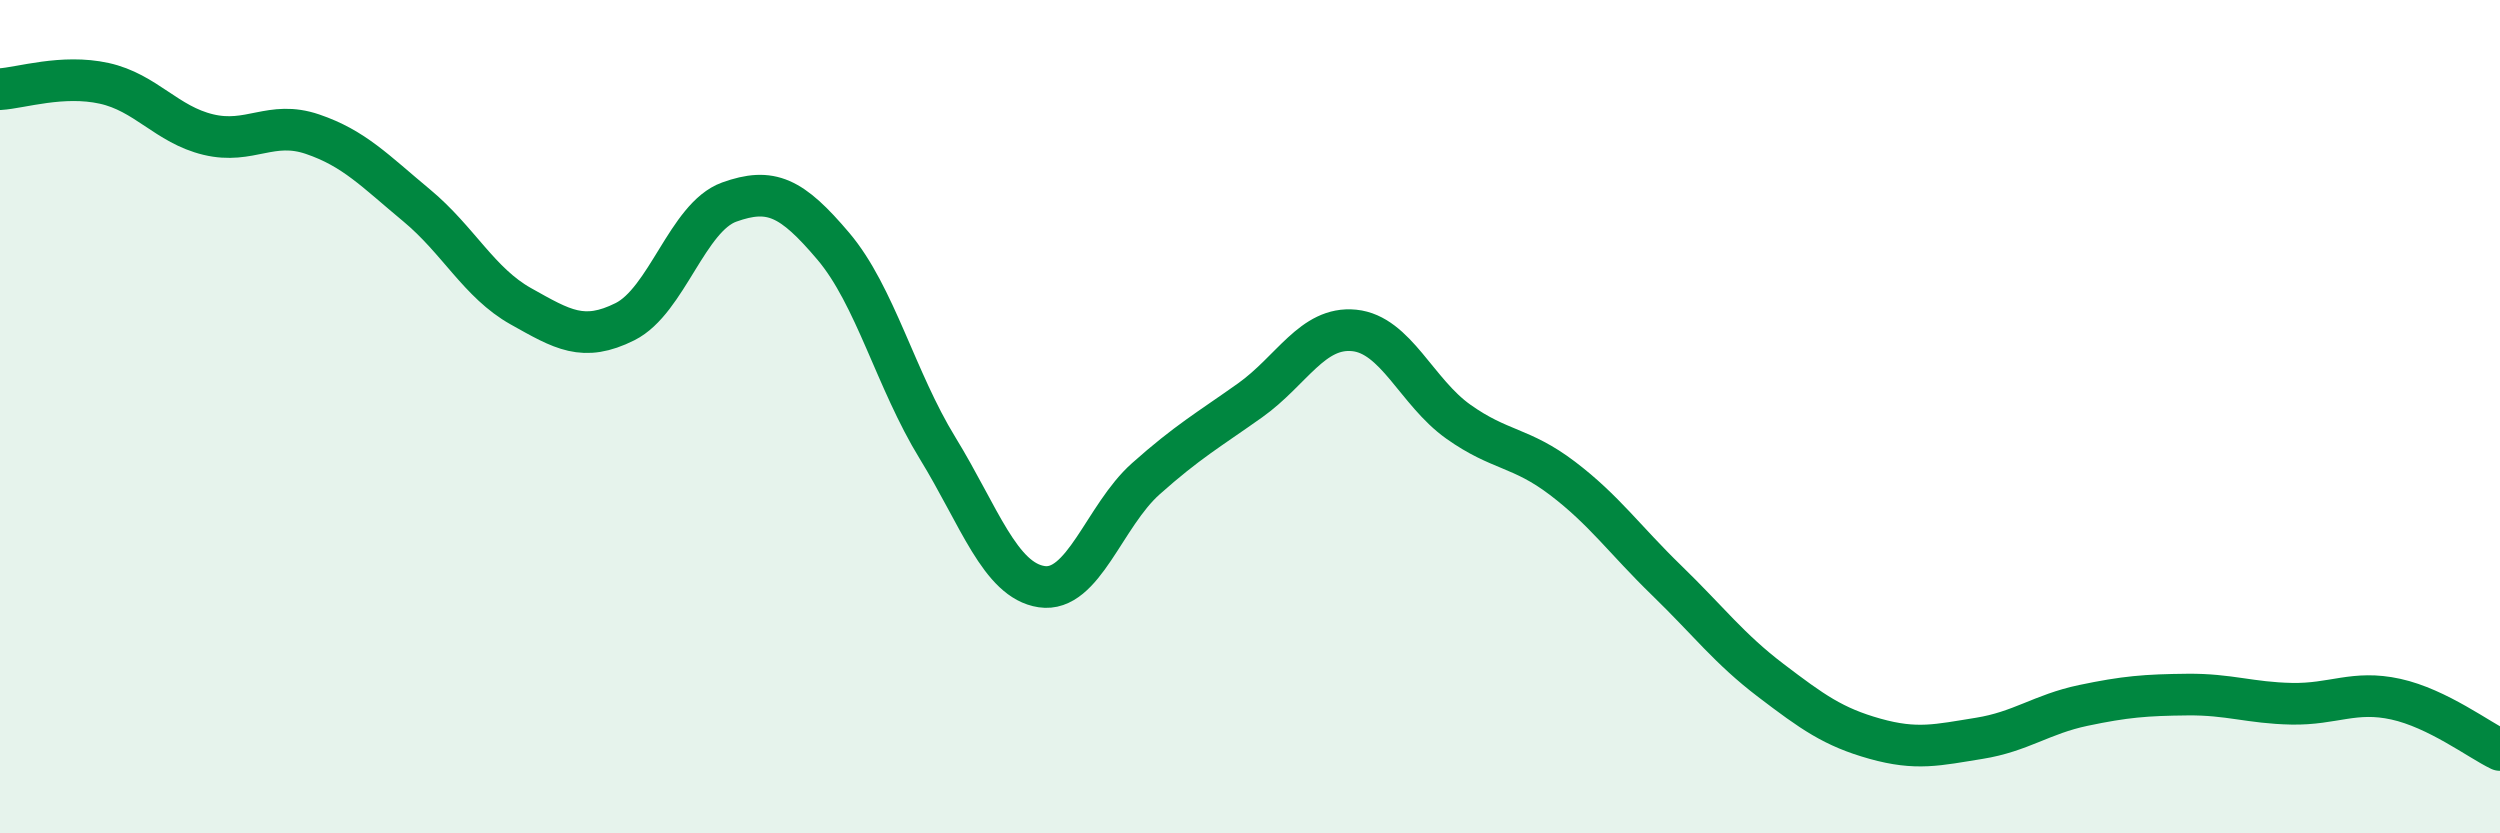
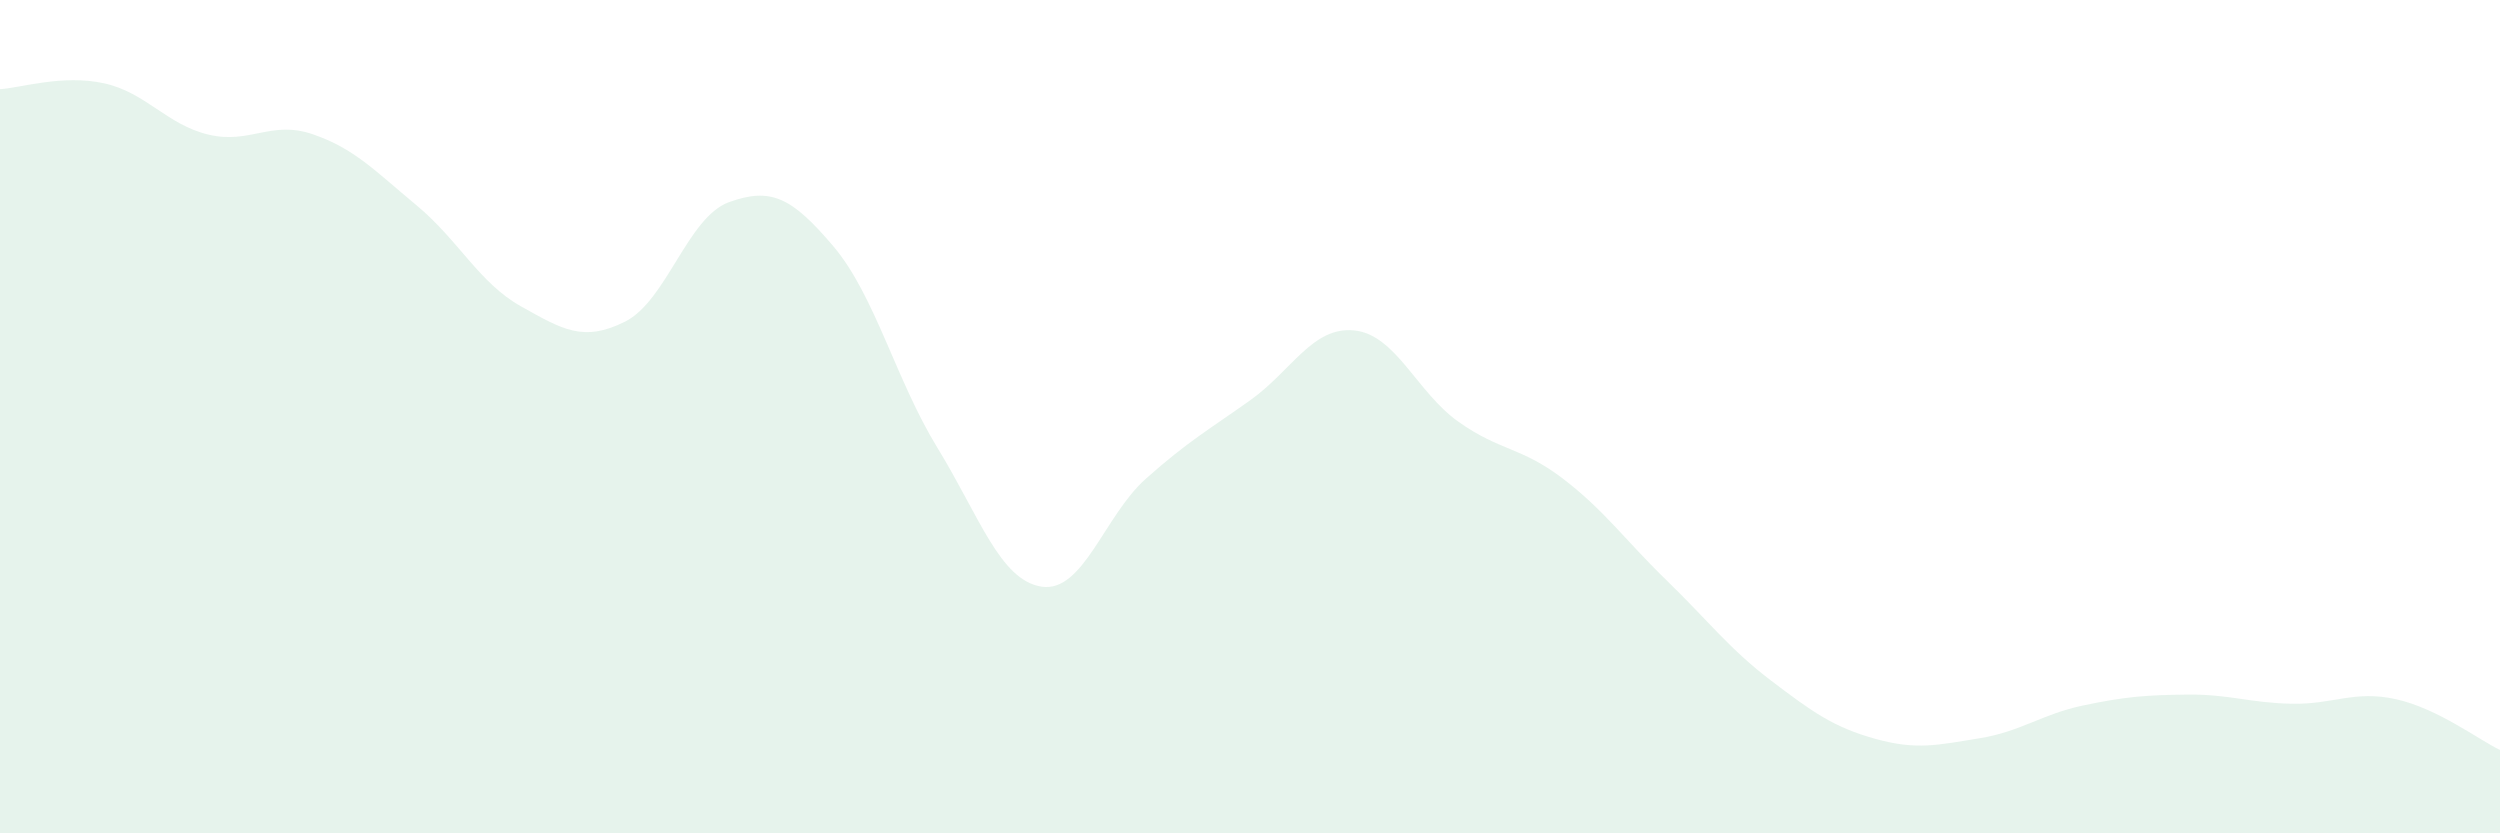
<svg xmlns="http://www.w3.org/2000/svg" width="60" height="20" viewBox="0 0 60 20">
  <path d="M 0,2.14 C 0.5,2.11 1.5,1.78 2.5,2 C 3.5,2.22 4,2.99 5,3.23 C 6,3.47 6.5,2.88 7.5,3.22 C 8.5,3.56 9,4.1 10,4.93 C 11,5.76 11.5,6.79 12.5,7.35 C 13.5,7.91 14,8.22 15,7.72 C 16,7.22 16.5,5.21 17.5,4.85 C 18.5,4.49 19,4.73 20,5.91 C 21,7.09 21.5,9.12 22.5,10.75 C 23.5,12.38 24,13.93 25,14.08 C 26,14.23 26.5,12.38 27.5,11.49 C 28.5,10.6 29,10.32 30,9.61 C 31,8.9 31.5,7.83 32.5,7.93 C 33.5,8.03 34,9.41 35,10.12 C 36,10.83 36.5,10.72 37.5,11.48 C 38.5,12.24 39,12.96 40,13.93 C 41,14.9 41.5,15.57 42.5,16.33 C 43.5,17.09 44,17.45 45,17.73 C 46,18.01 46.5,17.88 47.5,17.72 C 48.5,17.56 49,17.14 50,16.93 C 51,16.72 51.5,16.68 52.5,16.67 C 53.5,16.66 54,16.87 55,16.89 C 56,16.91 56.5,16.56 57.5,16.78 C 58.5,17 59.5,17.76 60,18L60 20L0 20Z" fill="#008740" opacity="0.1" stroke-linecap="round" stroke-linejoin="round" />
-   <path d="M 0,2.14 C 0.5,2.11 1.5,1.78 2.5,2 C 3.5,2.22 4,2.99 5,3.23 C 6,3.47 6.5,2.88 7.5,3.22 C 8.5,3.56 9,4.1 10,4.93 C 11,5.76 11.5,6.79 12.5,7.35 C 13.5,7.91 14,8.22 15,7.72 C 16,7.22 16.5,5.21 17.5,4.85 C 18.5,4.49 19,4.73 20,5.91 C 21,7.09 21.5,9.12 22.5,10.75 C 23.5,12.38 24,13.93 25,14.08 C 26,14.23 26.5,12.38 27.5,11.49 C 28.5,10.6 29,10.32 30,9.61 C 31,8.9 31.5,7.83 32.5,7.93 C 33.5,8.03 34,9.41 35,10.12 C 36,10.83 36.5,10.72 37.5,11.48 C 38.5,12.24 39,12.96 40,13.93 C 41,14.9 41.5,15.57 42.5,16.33 C 43.5,17.09 44,17.45 45,17.73 C 46,18.01 46.5,17.88 47.5,17.72 C 48.5,17.56 49,17.14 50,16.93 C 51,16.72 51.5,16.68 52.5,16.67 C 53.5,16.66 54,16.87 55,16.89 C 56,16.91 56.5,16.56 57.5,16.78 C 58.5,17 59.5,17.76 60,18" stroke="#008740" stroke-width="1" fill="none" stroke-linecap="round" stroke-linejoin="round" />
</svg>